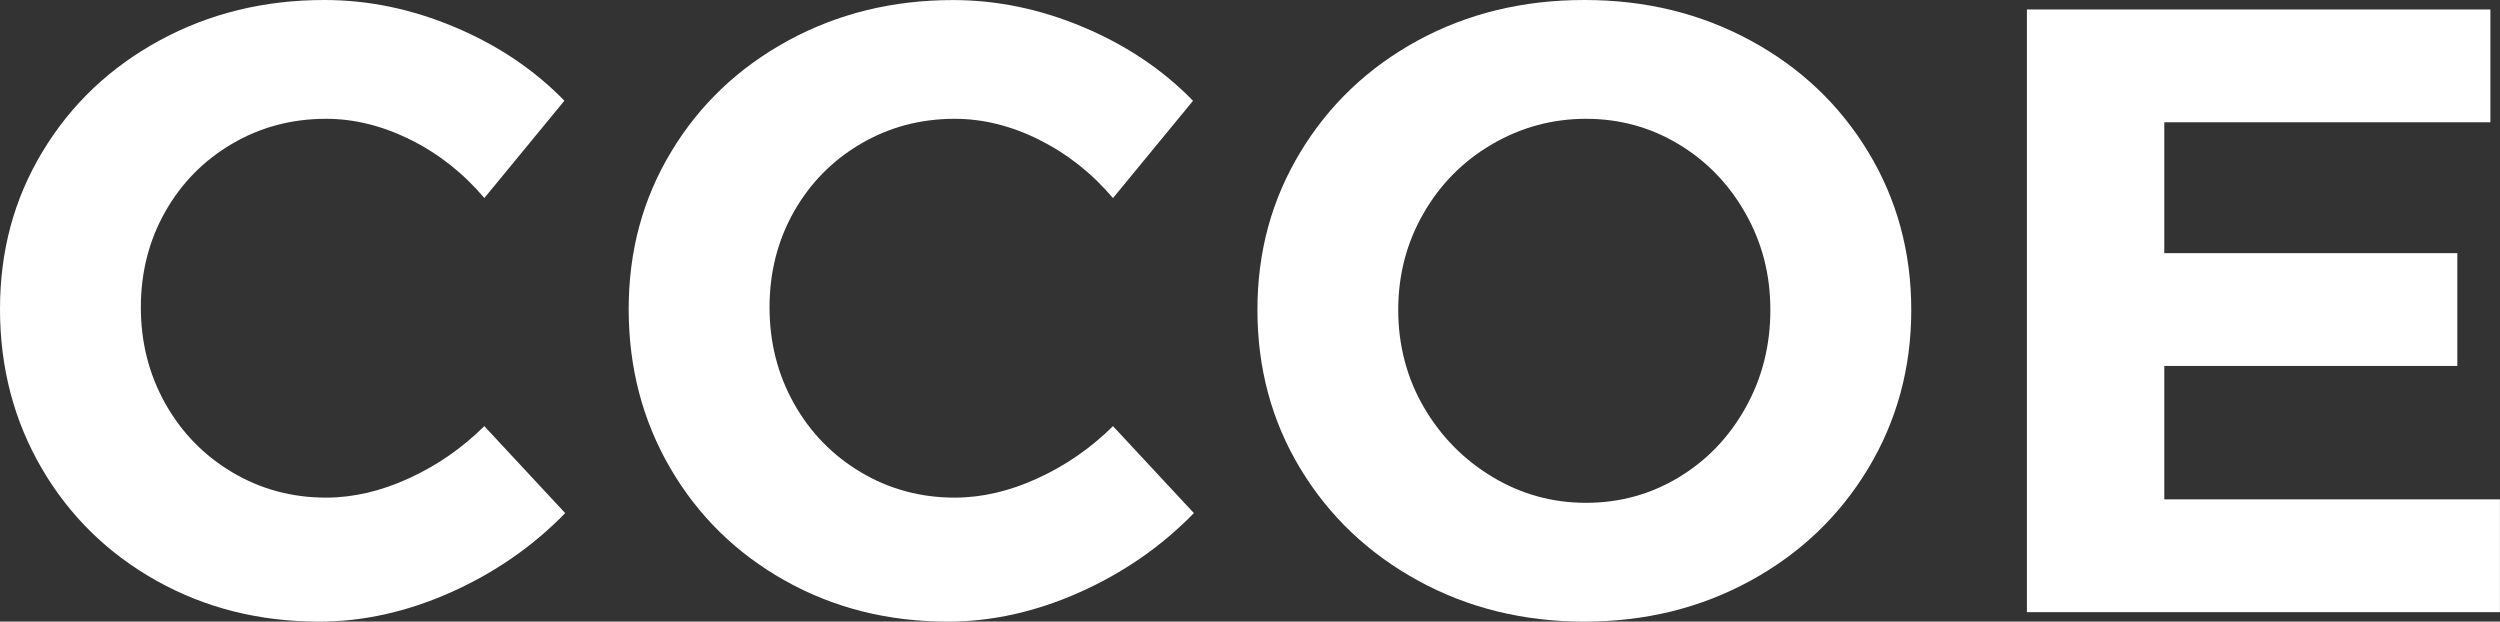
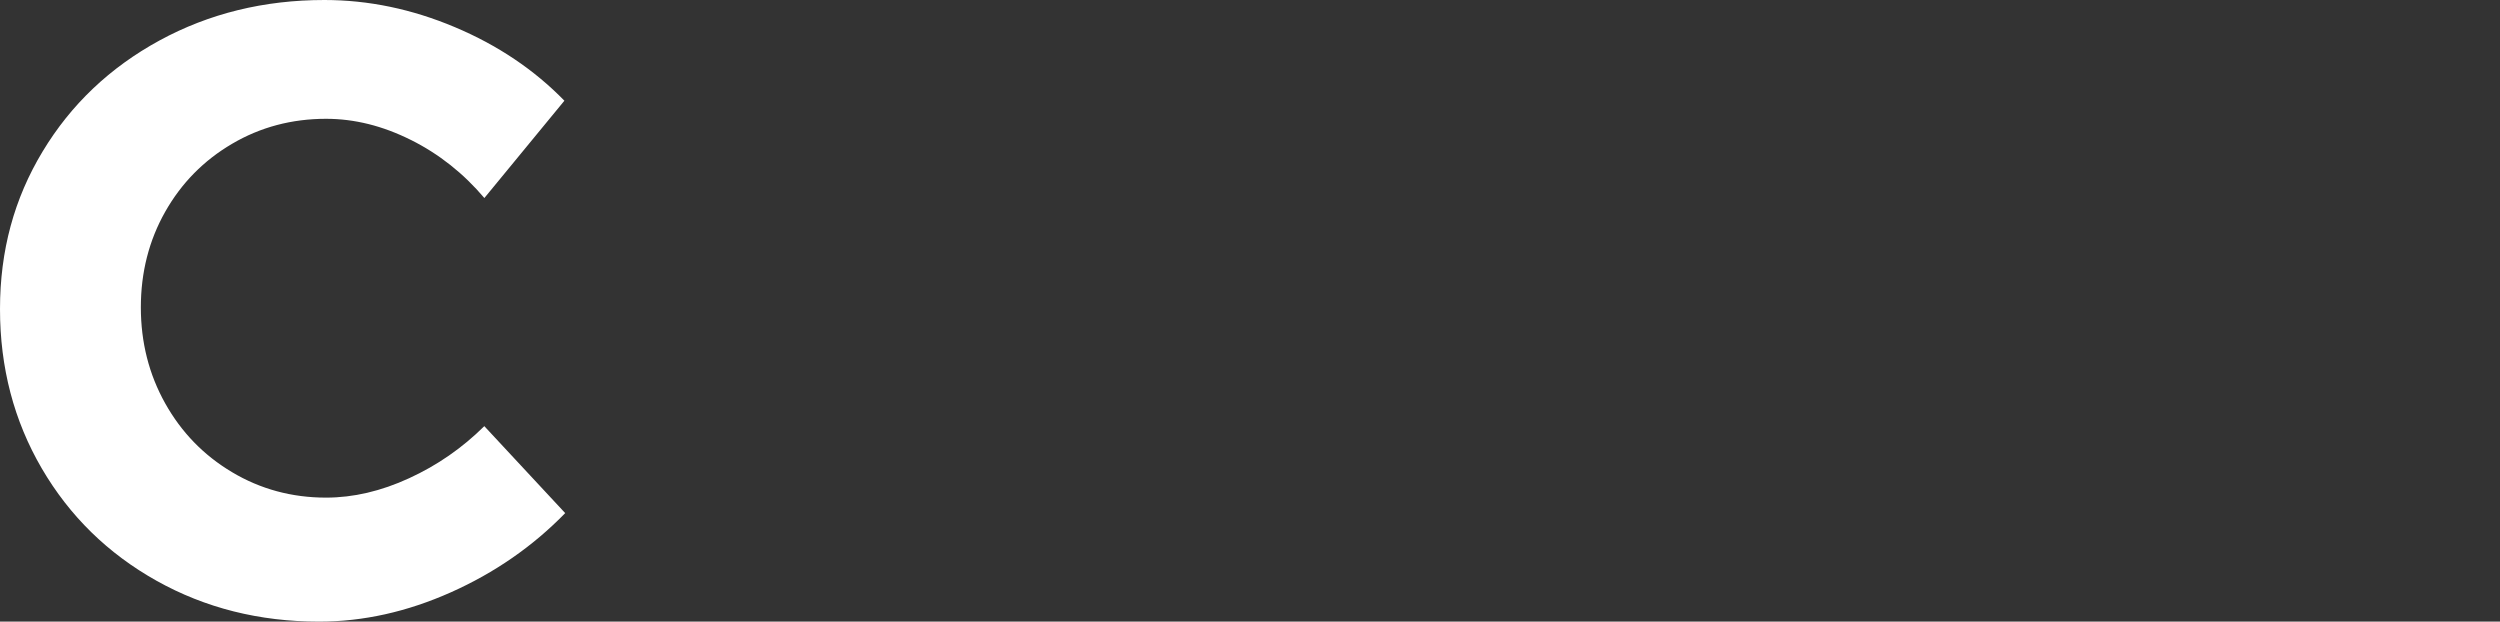
<svg xmlns="http://www.w3.org/2000/svg" id="Layer_2" data-name="Layer 2" viewBox="0 0 403.62 100.36">
  <rect x="0" y="0" width="403.62" height="100.36" fill="#333333" stroke="none" />
  <defs>
    <style>
      .cls-1 {
        fill: #fff;
      }
    </style>
  </defs>
  <g id="Layer_1-2" data-name="Layer 1">
    <g>
      <path class="cls-1" d="M66.33,22.59c-4.54-2.27-9.1-3.41-13.69-3.41-5.52,0-10.58,1.34-15.16,4.03-4.59,2.69-8.19,6.35-10.81,10.98-2.62,4.63-3.93,9.78-3.93,15.43s1.31,10.82,3.93,15.5c2.62,4.68,6.22,8.39,10.81,11.12,4.58,2.73,9.64,4.1,15.16,4.1,4.4,0,8.87-1.04,13.41-3.13,4.54-2.08,8.59-4.89,12.14-8.41l13.06,14.04c-5.24,5.38-11.4,9.64-18.46,12.79-7.07,3.15-14.16,4.73-21.27,4.73-9.64,0-18.39-2.2-26.25-6.6-7.86-4.4-14.04-10.45-18.53-18.14C2.25,67.93,0,59.35,0,49.9s2.29-17.84,6.88-25.44c4.58-7.6,10.88-13.57,18.88-17.93C33.76,2.18,42.63,0,52.37,0c7.11,0,14.13,1.46,21.06,4.38,6.93,2.92,12.82,6.88,17.69,11.88l-12.92,15.71c-3.37-3.98-7.32-7.11-11.86-9.38Z" />
-       <path class="cls-1" d="M167.83,22.59c-4.54-2.27-9.1-3.41-13.69-3.41-5.52,0-10.58,1.34-15.16,4.03-4.59,2.69-8.19,6.35-10.81,10.98-2.62,4.63-3.93,9.78-3.93,15.43s1.31,10.82,3.93,15.5c2.62,4.68,6.22,8.39,10.81,11.12,4.58,2.73,9.64,4.1,15.16,4.1,4.4,0,8.87-1.04,13.41-3.13,4.54-2.08,8.59-4.89,12.14-8.41l13.06,14.04c-5.24,5.38-11.4,9.64-18.46,12.79-7.07,3.15-14.16,4.73-21.27,4.73-9.64,0-18.39-2.2-26.25-6.6-7.86-4.4-14.04-10.45-18.53-18.14-4.49-7.69-6.74-16.26-6.74-25.71s2.29-17.84,6.88-25.44c4.58-7.6,10.88-13.57,18.88-17.93,8-4.35,16.87-6.53,26.6-6.53,7.11,0,14.13,1.46,21.06,4.38,6.93,2.92,12.82,6.88,17.69,11.88l-12.92,15.71c-3.37-3.98-7.32-7.11-11.86-9.38Z" />
-       <path class="cls-1" d="M282.6,6.53c8.05,4.36,14.39,10.36,19.02,18s6.95,16.15,6.95,25.51-2.32,17.89-6.95,25.58c-4.63,7.69-10.97,13.74-19.02,18.14-8.05,4.4-16.99,6.6-26.81,6.6s-18.77-2.2-26.81-6.6c-8.05-4.4-14.39-10.42-19.02-18.07-4.63-7.64-6.95-16.19-6.95-25.65s2.32-17.86,6.95-25.51,10.95-13.64,18.95-18c8-4.35,16.96-6.53,26.88-6.53s18.76,2.18,26.81,6.53ZM240.9,23.28c-4.68,2.73-8.38,6.46-11.09,11.19-2.72,4.73-4.07,9.92-4.07,15.57s1.38,10.98,4.14,15.71c2.76,4.73,6.46,8.48,11.09,11.26,4.63,2.78,9.66,4.17,15.09,4.17s10.41-1.37,14.95-4.1c4.54-2.73,8.14-6.48,10.81-11.26,2.67-4.77,4-10.03,4-15.78s-1.33-10.84-4-15.57c-2.67-4.73-6.27-8.46-10.81-11.19-4.54-2.73-9.53-4.1-14.95-4.1s-10.48,1.37-15.16,4.1Z" />
-       <path class="cls-1" d="M327.24,1.53h74.83v18.21h-52.65v21.13h47.31v18.21h-47.31v21.54h54.19v18.21h-76.37V1.53Z" />
    </g>
  </g>
</svg>